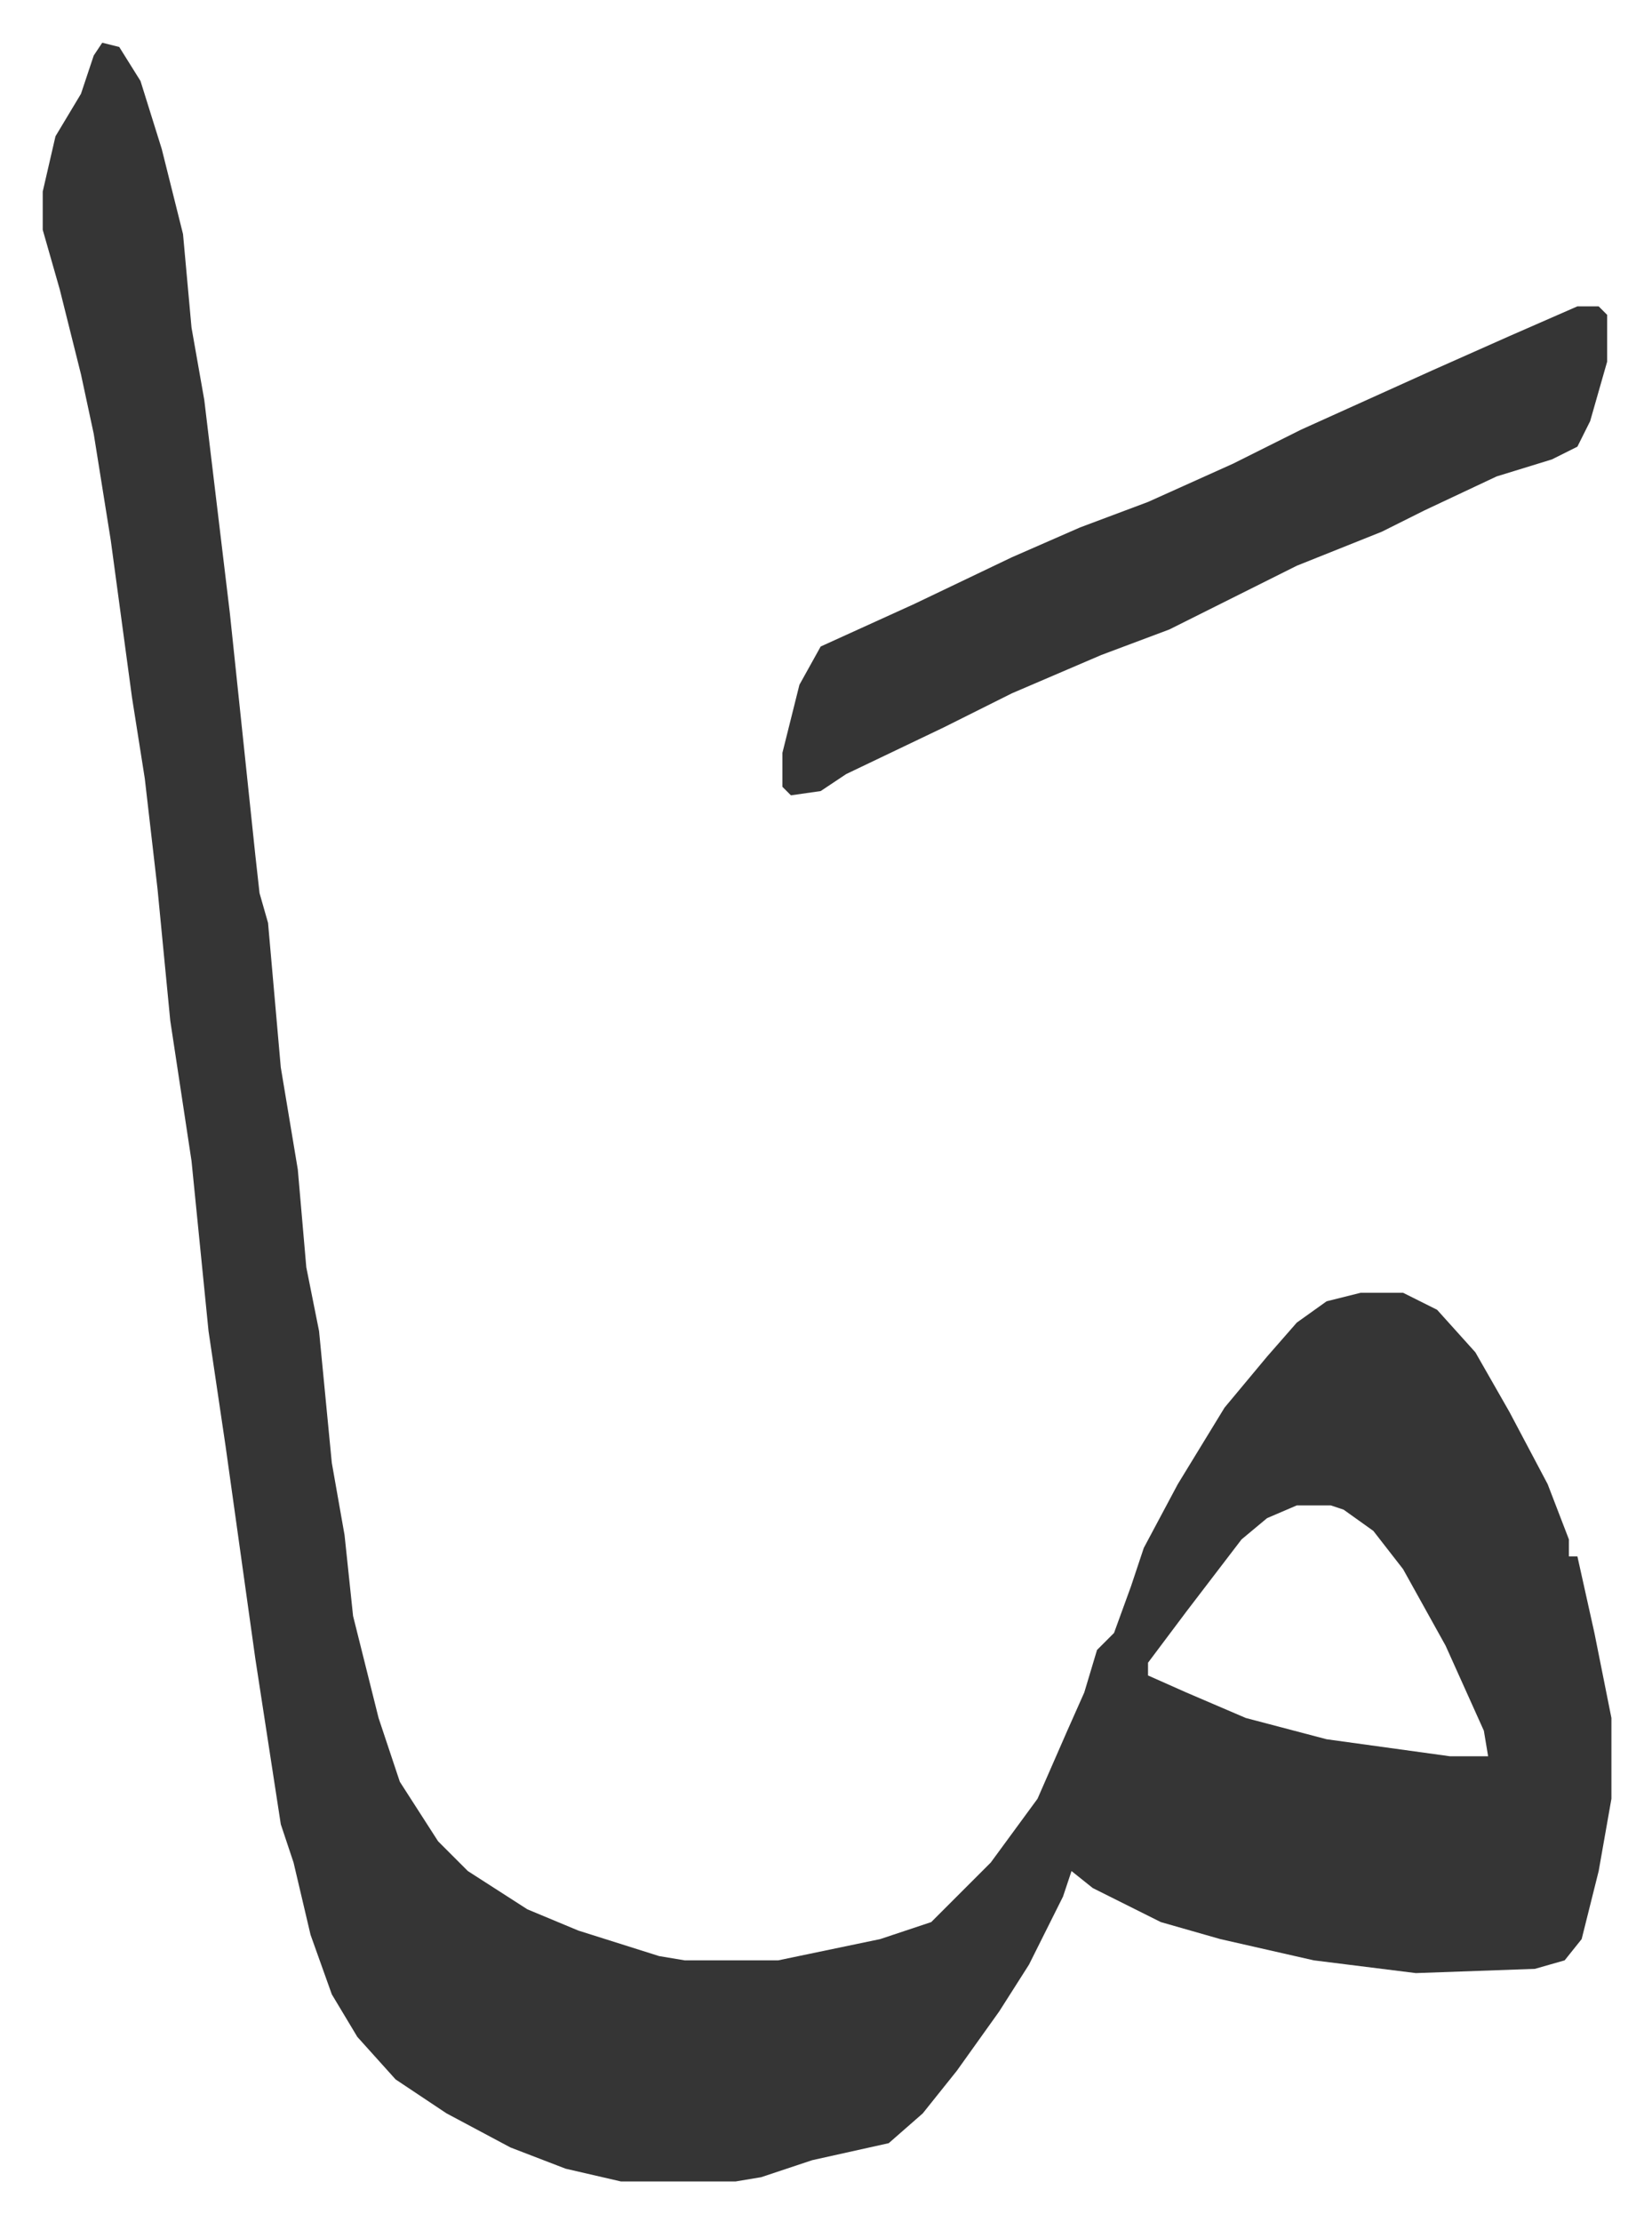
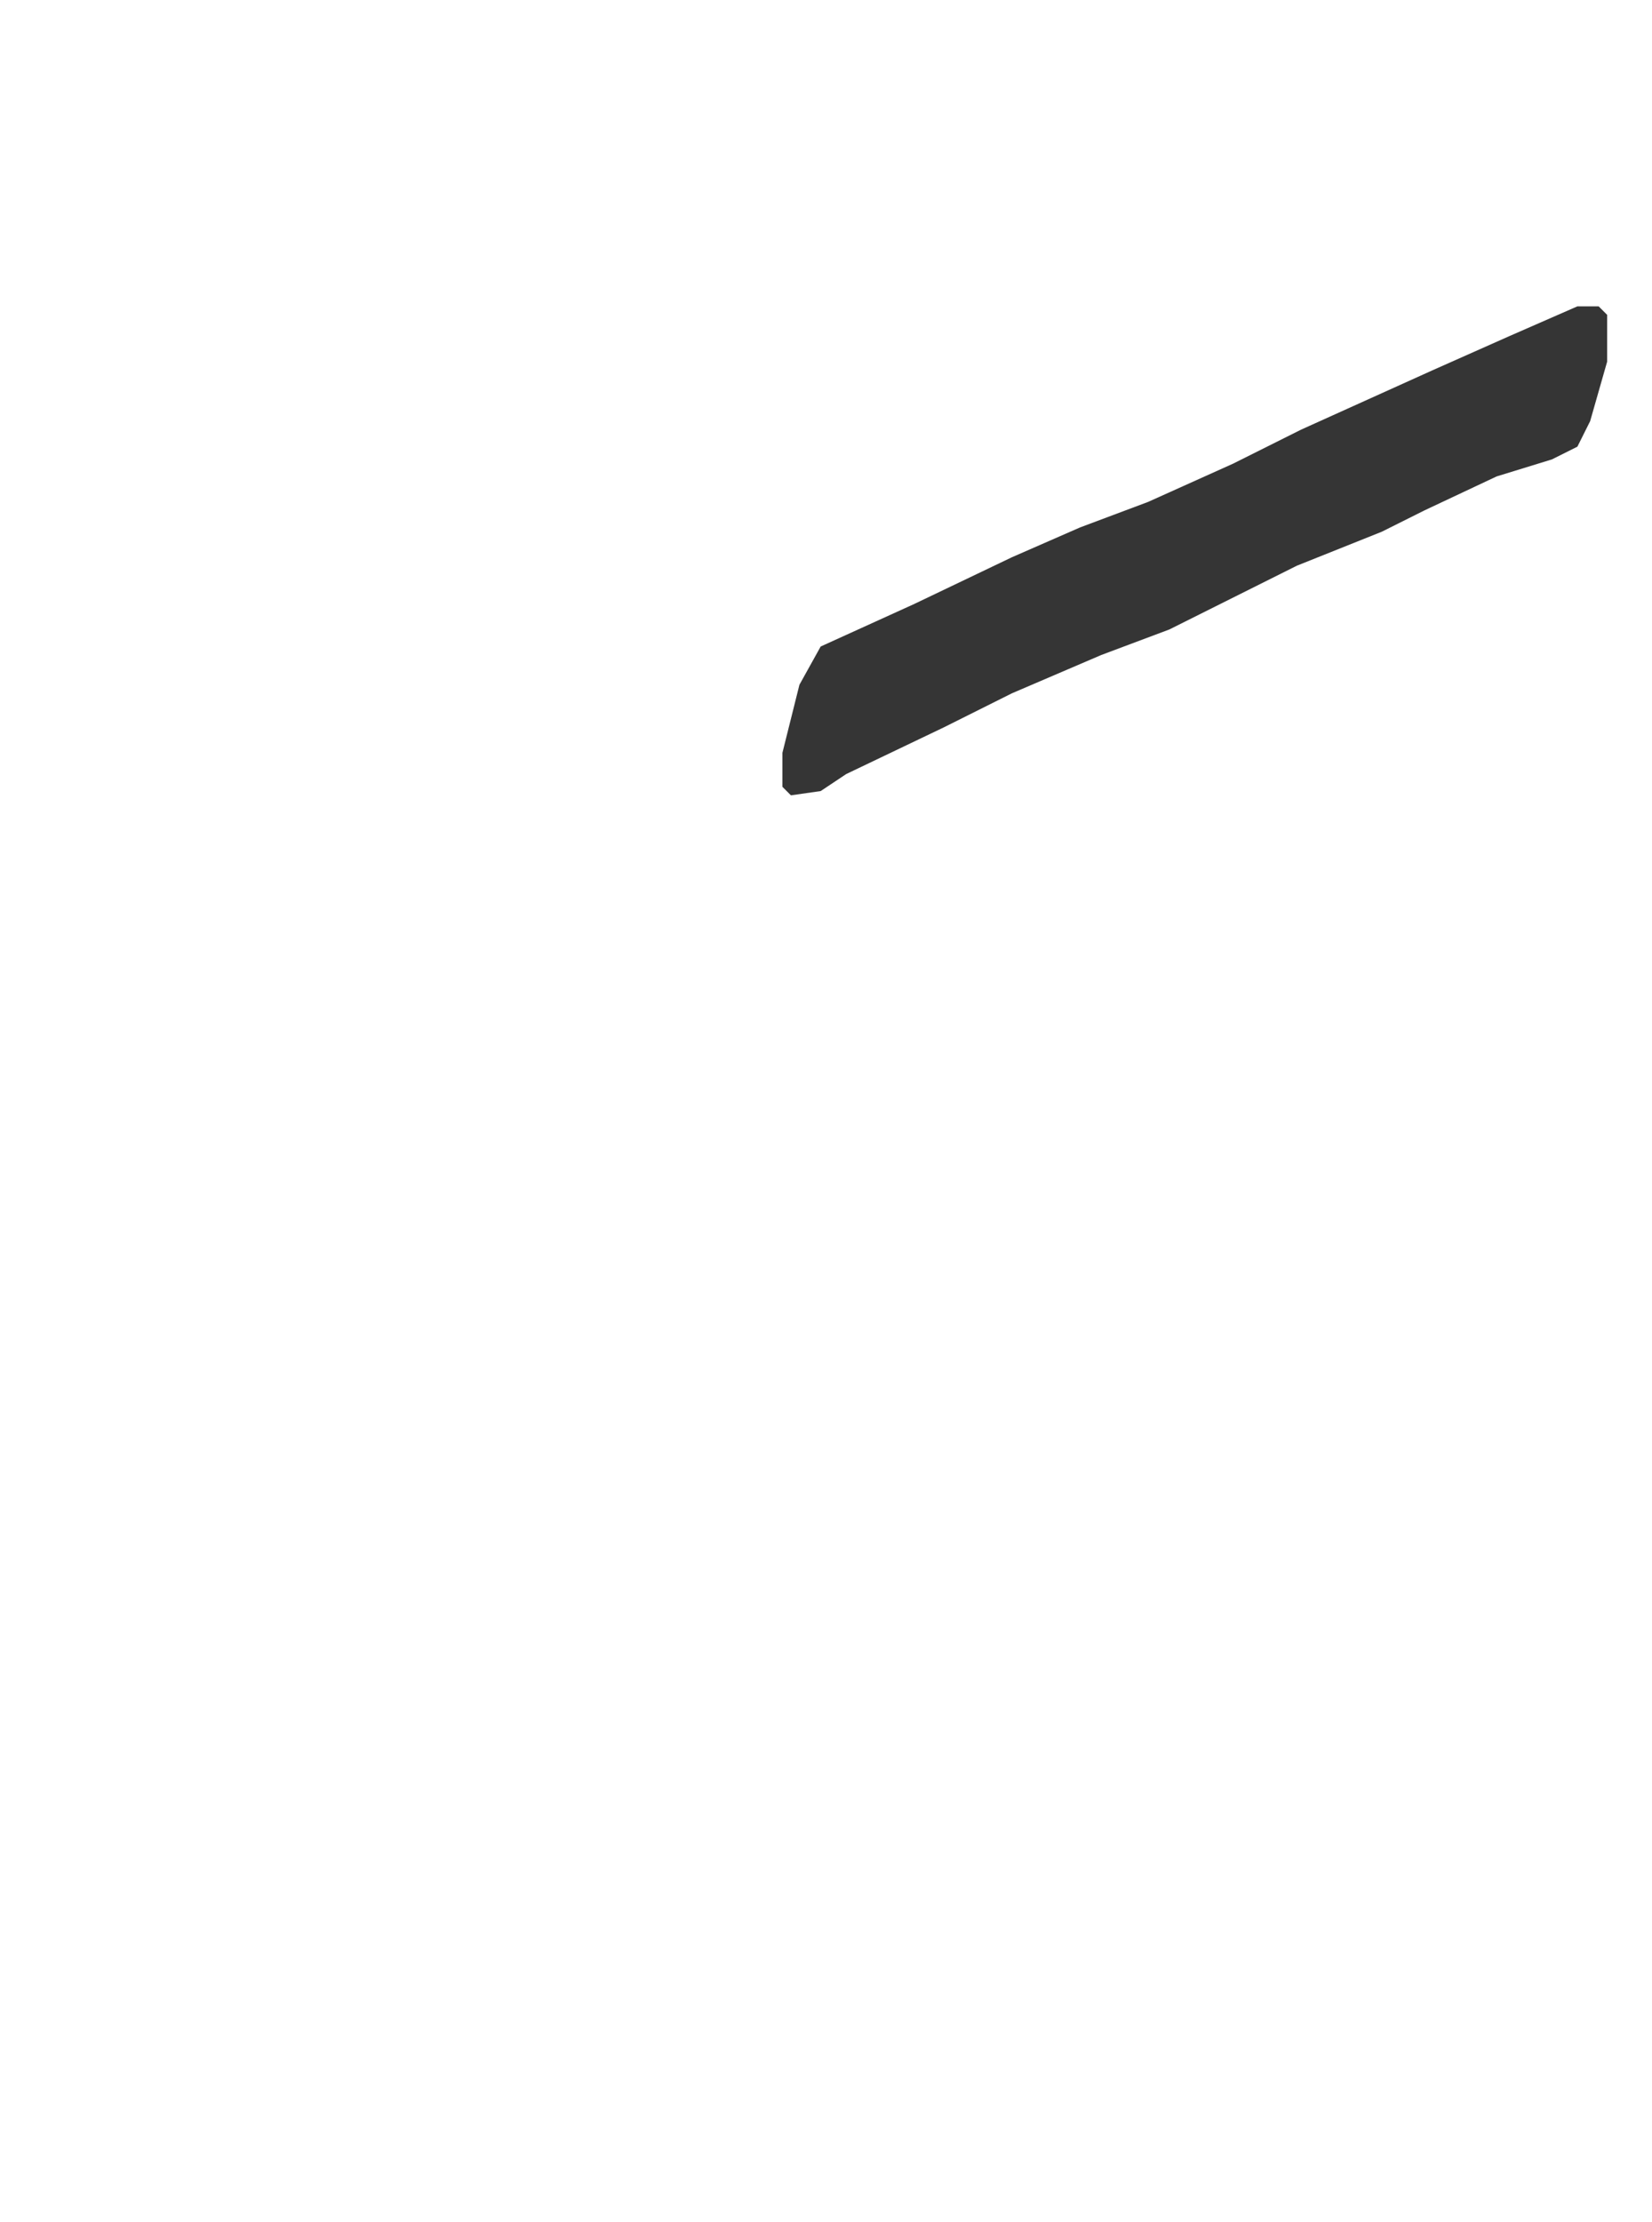
<svg xmlns="http://www.w3.org/2000/svg" role="img" viewBox="-10.05 460.95 388.60 522.60">
-   <path fill="#353535" id="rule_normal" d="M14 471l4 1 5 8 5 16 5 20 2 22 3 17 6 50 6 57 1 9 2 7 3 34 4 24 2 23 3 15 3 31 3 17 2 19 6 24 5 15 9 14 7 7 14 9 12 5 19 6 6 1h22l24-5 12-4 14-14 11-15 7-16 4-9 3-10 4-4 4-11 3-9 8-15 11-18 10-12 7-8 7-5 8-2h10l8 4 9 10 8 14 9 17 5 13v4h2l4 18 4 20v19l-3 17-4 16-4 5-7 2-28 1-24-3-22-5-14-4-16-8-5-4-2 6-8 16-7 11-10 14-8 10-8 7-18 4-12 4-6 1h-27l-13-3-13-5-15-8-12-8-9-10-6-10-5-14-4-17-3-9-6-39-7-50-4-27-4-40-5-33-3-31-3-26-3-19-5-37-4-25-3-14-5-20-4-14v-9l3-13 6-10 3-9zm281 344l-7 3-6 5-13 17-9 12v3l9 4 7 3 7 3 19 5 29 4h9l-1-6-9-20-10-18-7-9-7-5-3-1z" />
  <path fill="#353535" id="rule_normal" d="M361 533h5l2 2v11l-4 14-3 6-6 3-13 4-17 8-10 5-20 8-30 15-16 6-21 9-16 8-23 11-6 4-7 1-2-2v-8l4-16 5-9 22-10 23-11 16-7 16-6 20-9 16-8 31-14 18-8z" />
</svg>